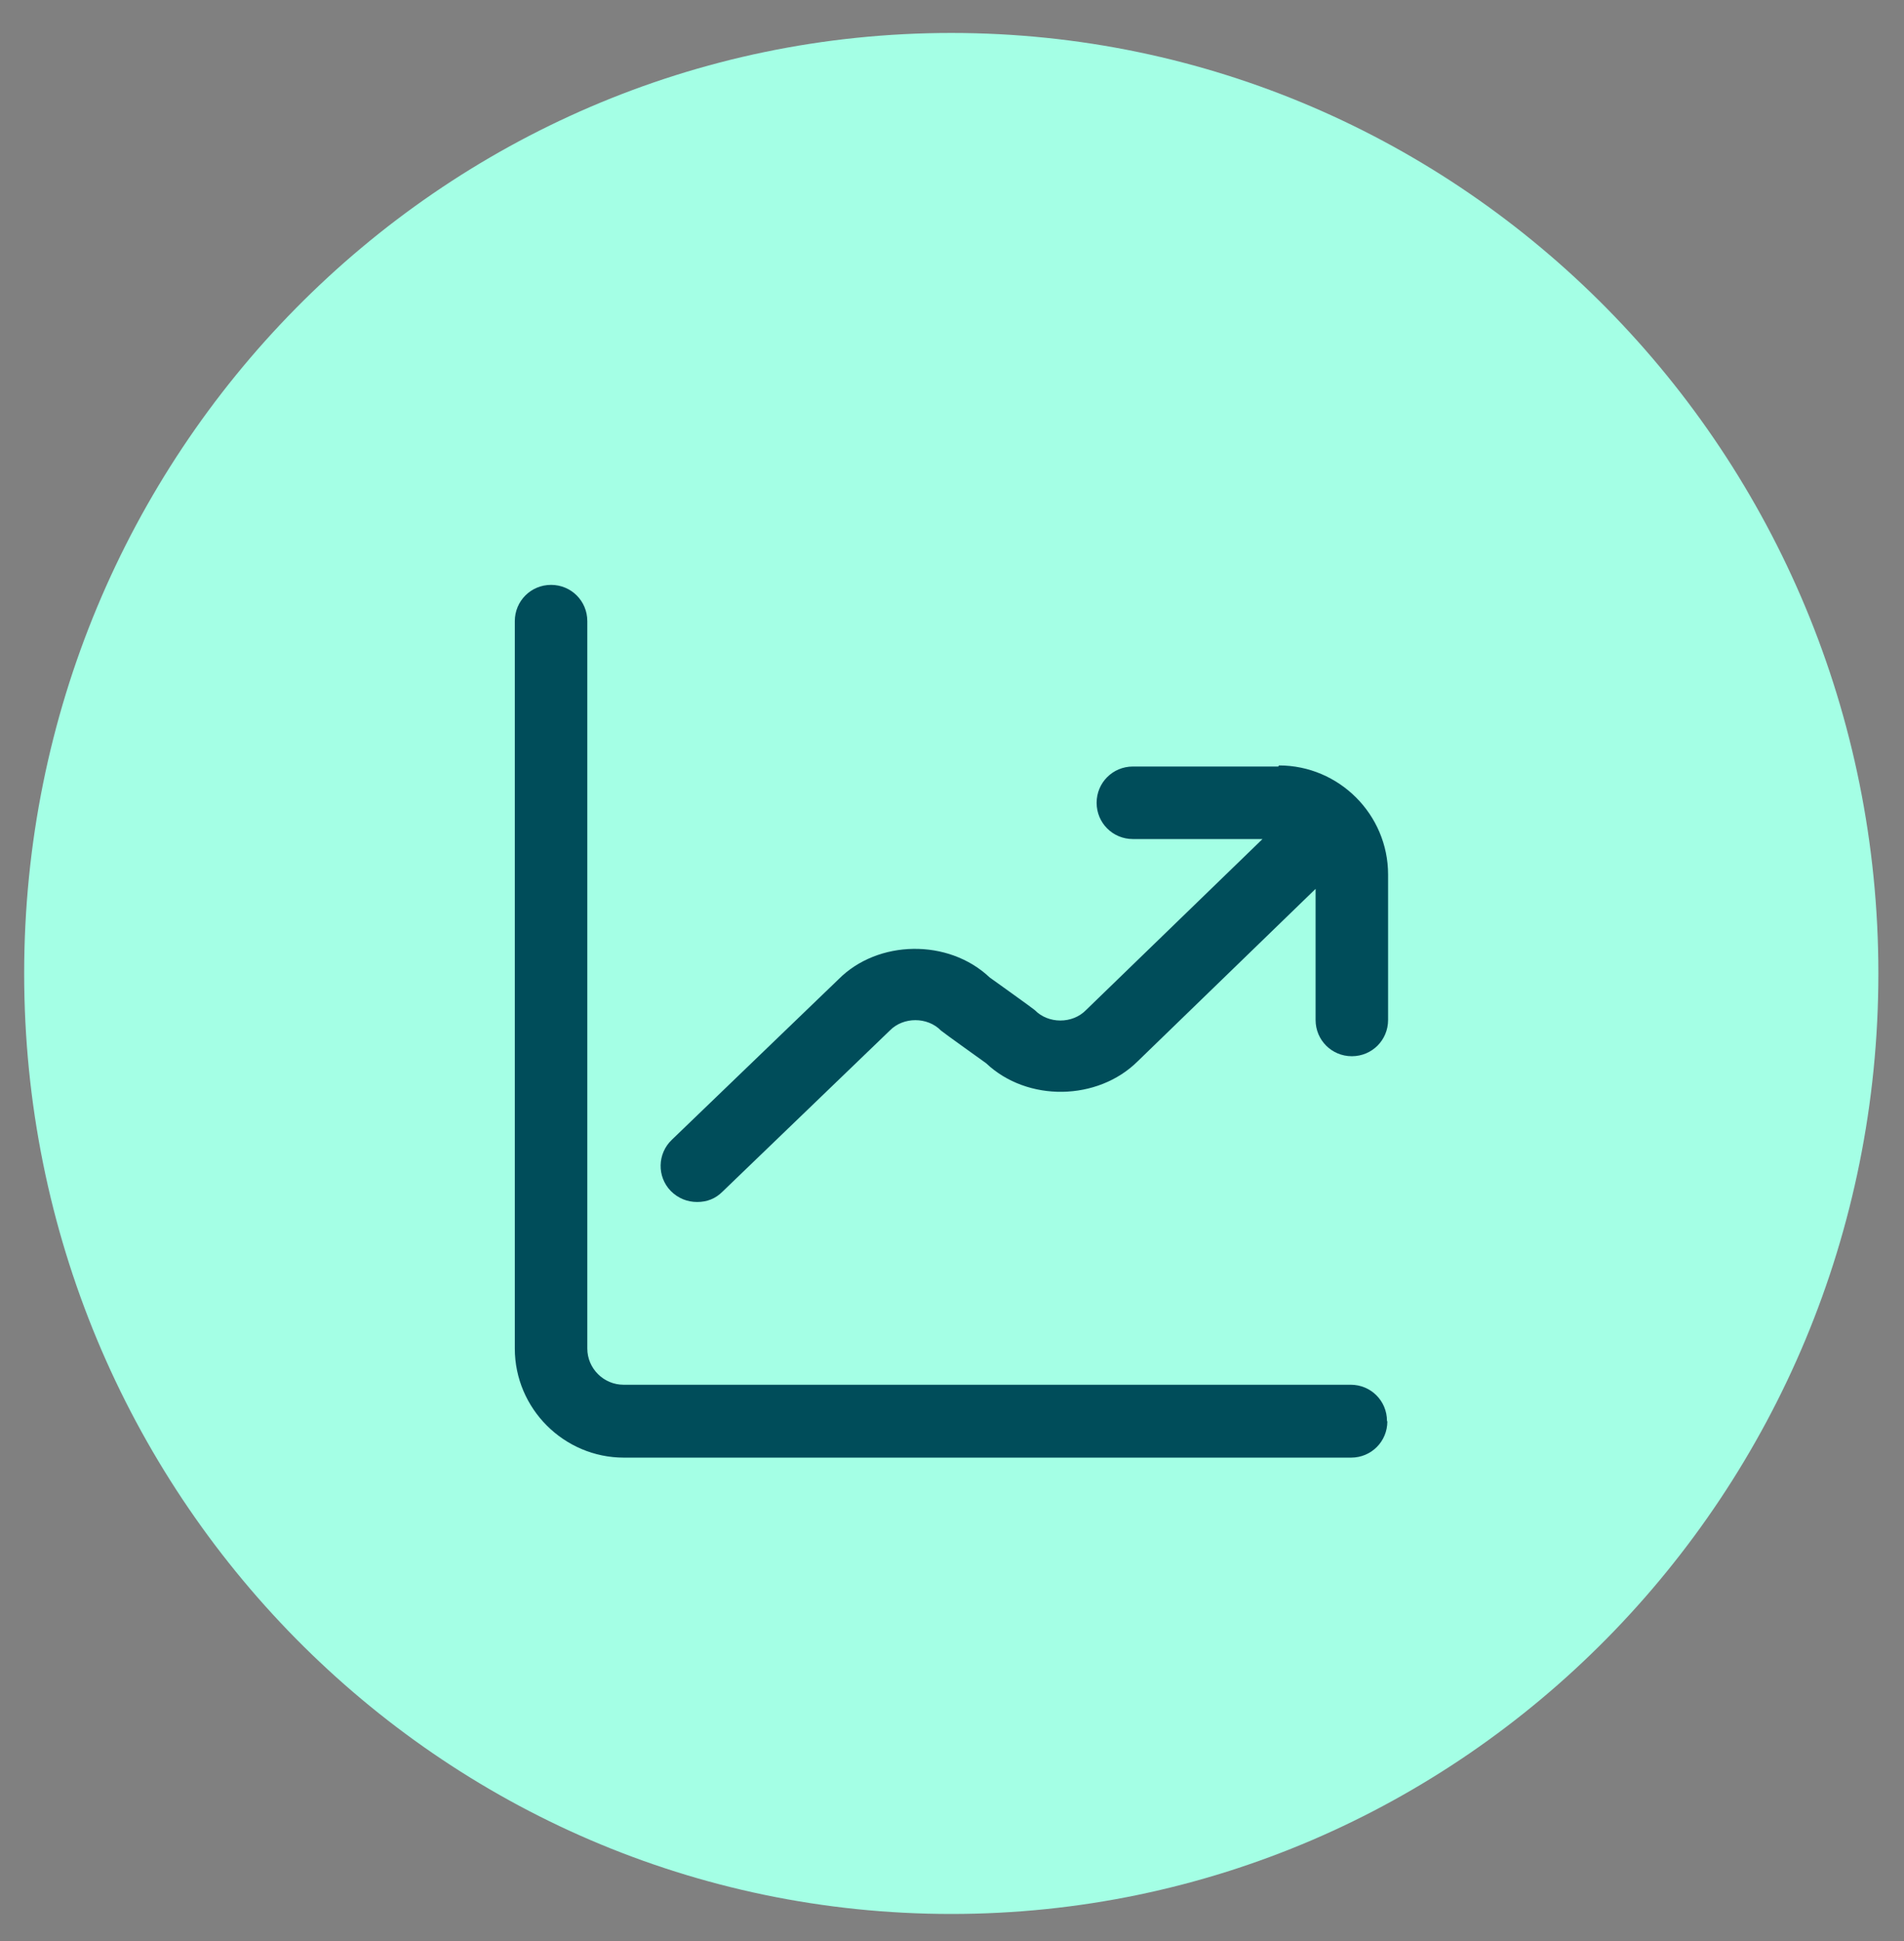
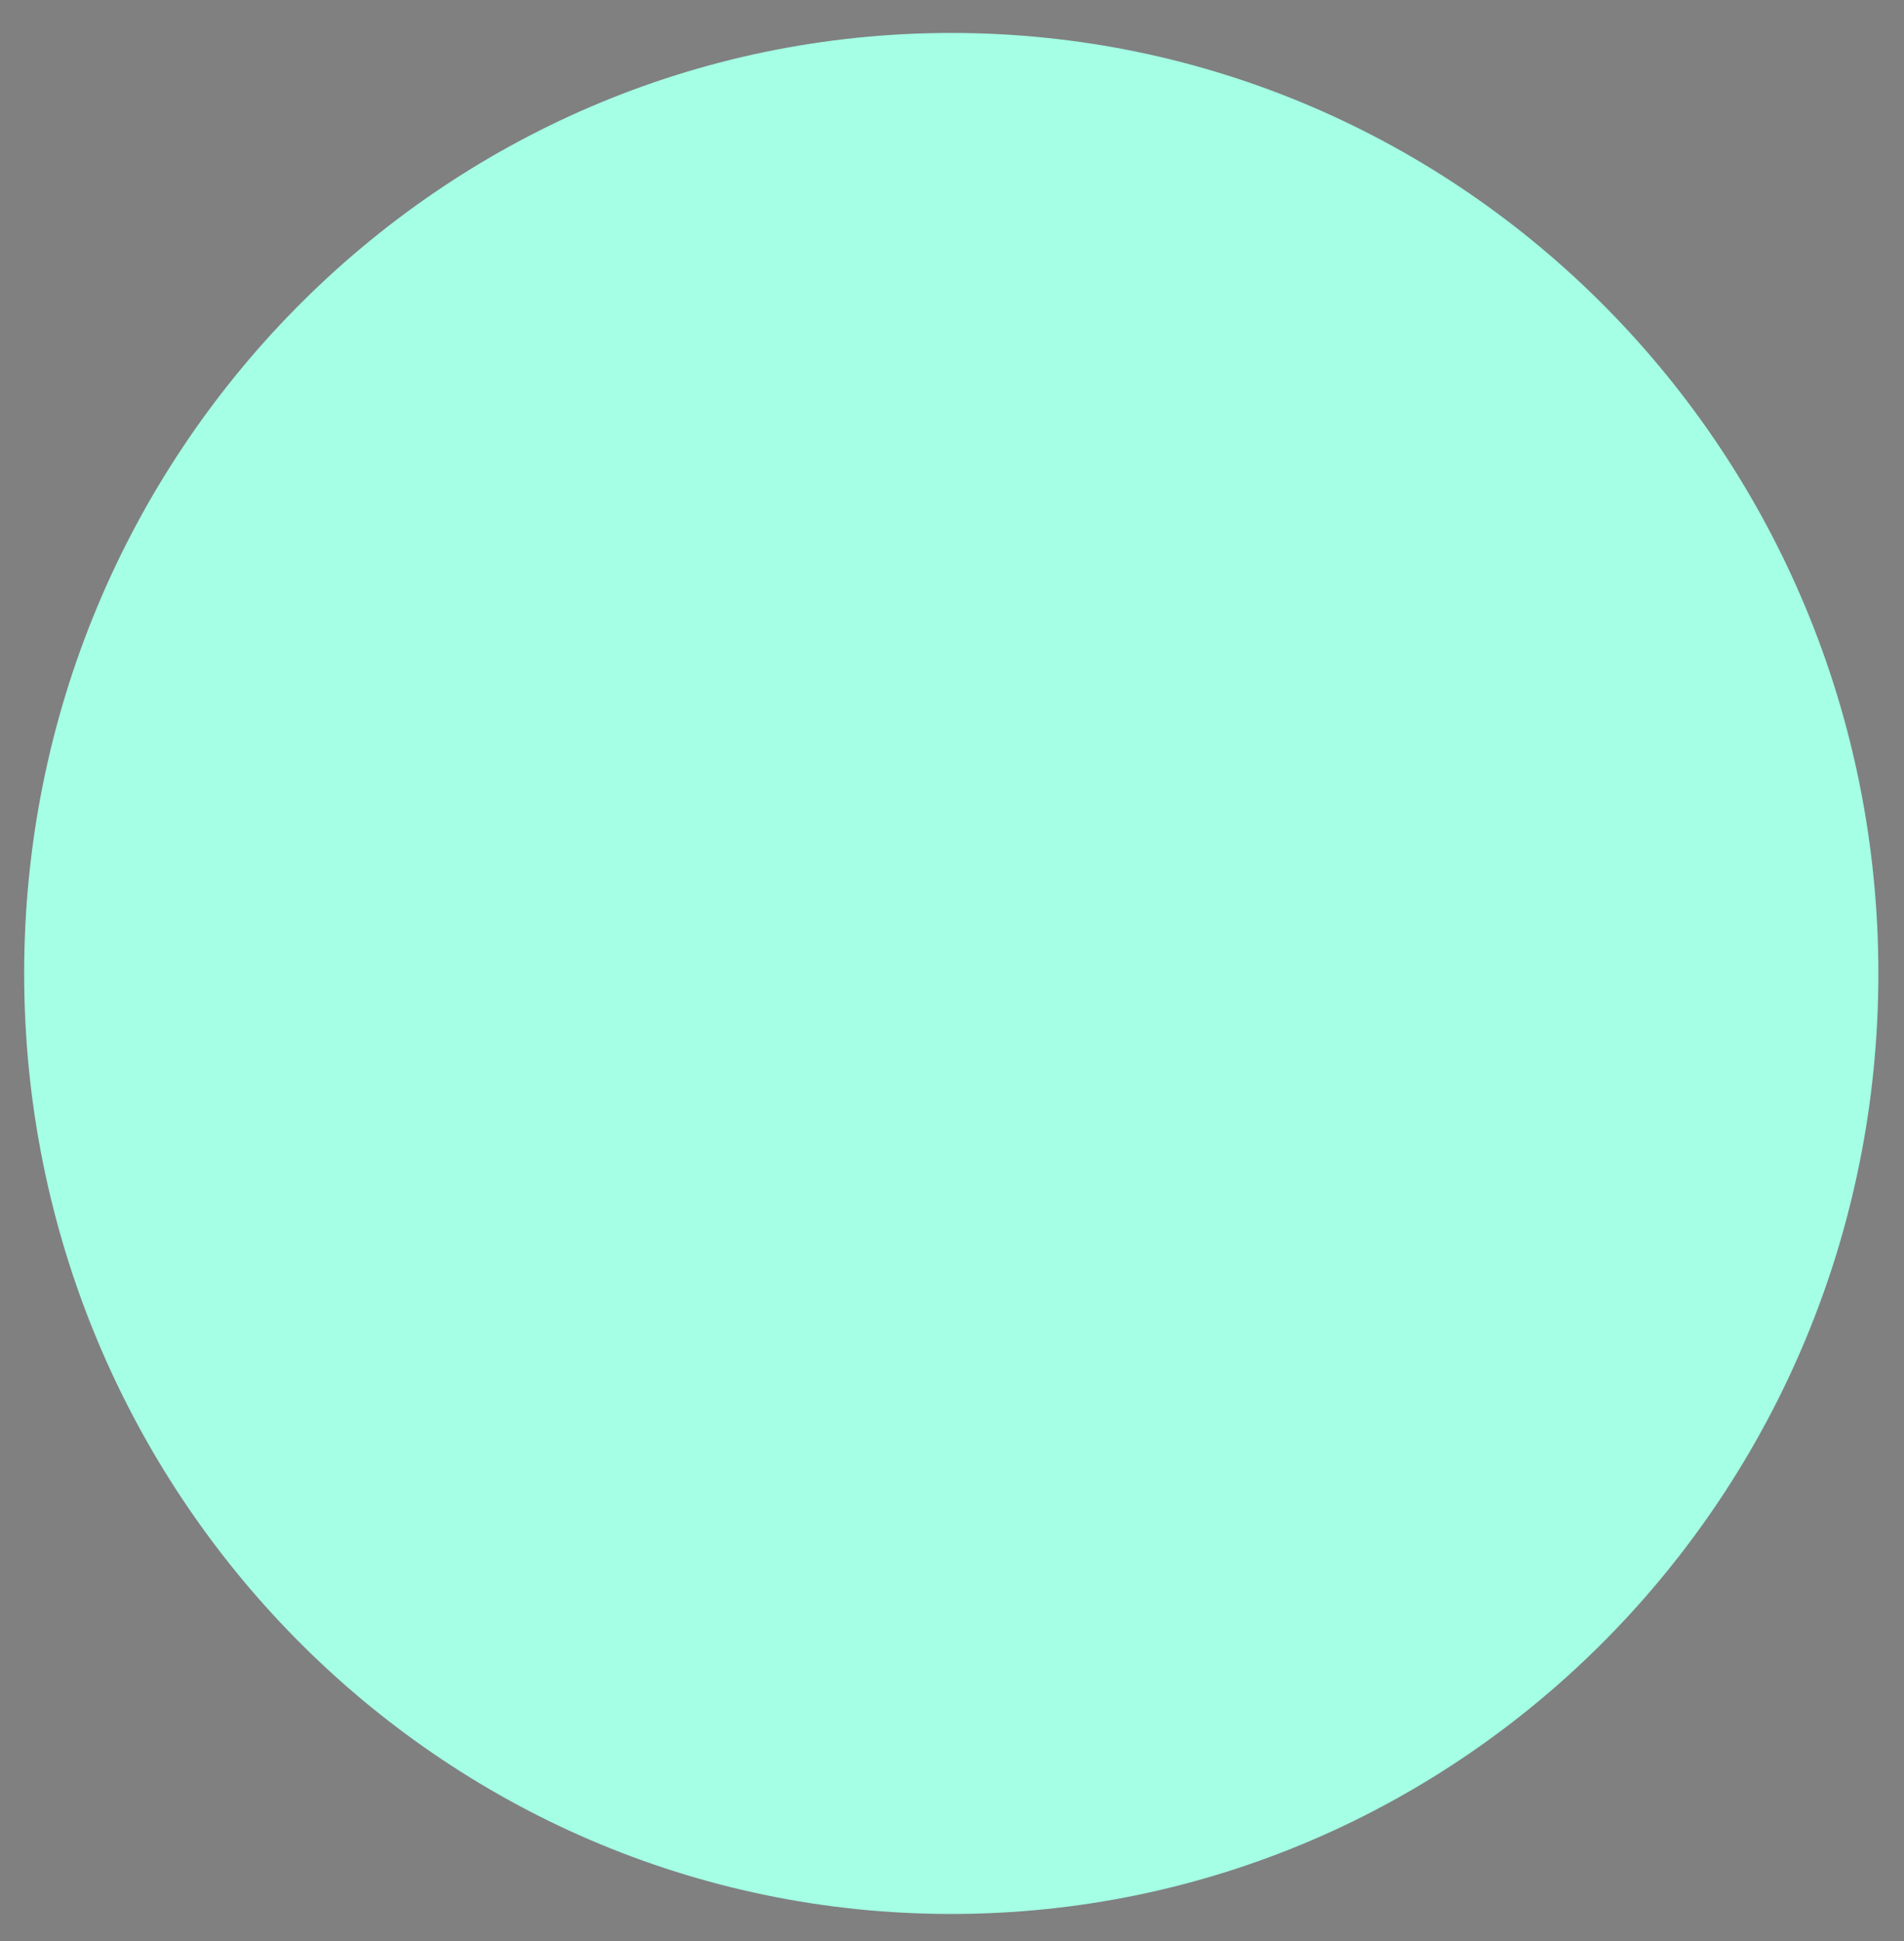
<svg xmlns="http://www.w3.org/2000/svg" width="52" height="53" viewBox="0 0 52 53" fill="none">
  <rect x="0" y="0" width="52" height="53" fill="#808080" stroke="none" />
  <path d="M25.98 52.26C39.964 52.26 51.3 40.763 51.3 26.58C51.3 12.397 39.964 0.9 25.98 0.9C11.996 0.9 0.66 12.397 0.66 26.58C0.66 40.763 11.996 52.26 25.98 52.26Z" fill="#A4FFE5" />
-   <path d="M37.89 38.81C37.89 39.36 37.45 39.8 36.9 39.8H17.04C15.4 39.8 14.06 38.46 14.06 36.82V16.96C14.06 16.41 14.5 15.97 15.05 15.97C15.6 15.97 16.04 16.41 16.04 16.96V36.82C16.04 37.37 16.49 37.81 17.03 37.81H36.89C37.44 37.81 37.88 38.25 37.88 38.8L37.89 38.81ZM34.91 20.93H30.94C30.39 20.93 29.95 21.37 29.95 21.92C29.95 22.47 30.39 22.91 30.94 22.91H34.48L29.66 27.58C29.29 27.96 28.63 27.96 28.26 27.58C28.22 27.54 27.03 26.69 27.03 26.69C25.9 25.62 23.97 25.66 22.9 26.74L18.35 31.12C17.95 31.5 17.94 32.13 18.32 32.52C18.52 32.72 18.77 32.82 19.04 32.82C19.31 32.82 19.54 32.73 19.73 32.54L24.3 28.14C24.67 27.76 25.33 27.76 25.7 28.14C25.74 28.18 26.93 29.03 26.93 29.03C28.06 30.1 29.98 30.06 31.07 28.98L35.93 24.27V27.85C35.93 28.4 36.37 28.84 36.92 28.84C37.47 28.84 37.91 28.4 37.91 27.85V23.88C37.91 22.24 36.57 20.9 34.93 20.9L34.91 20.93Z" fill="#004D5A" />
</svg>